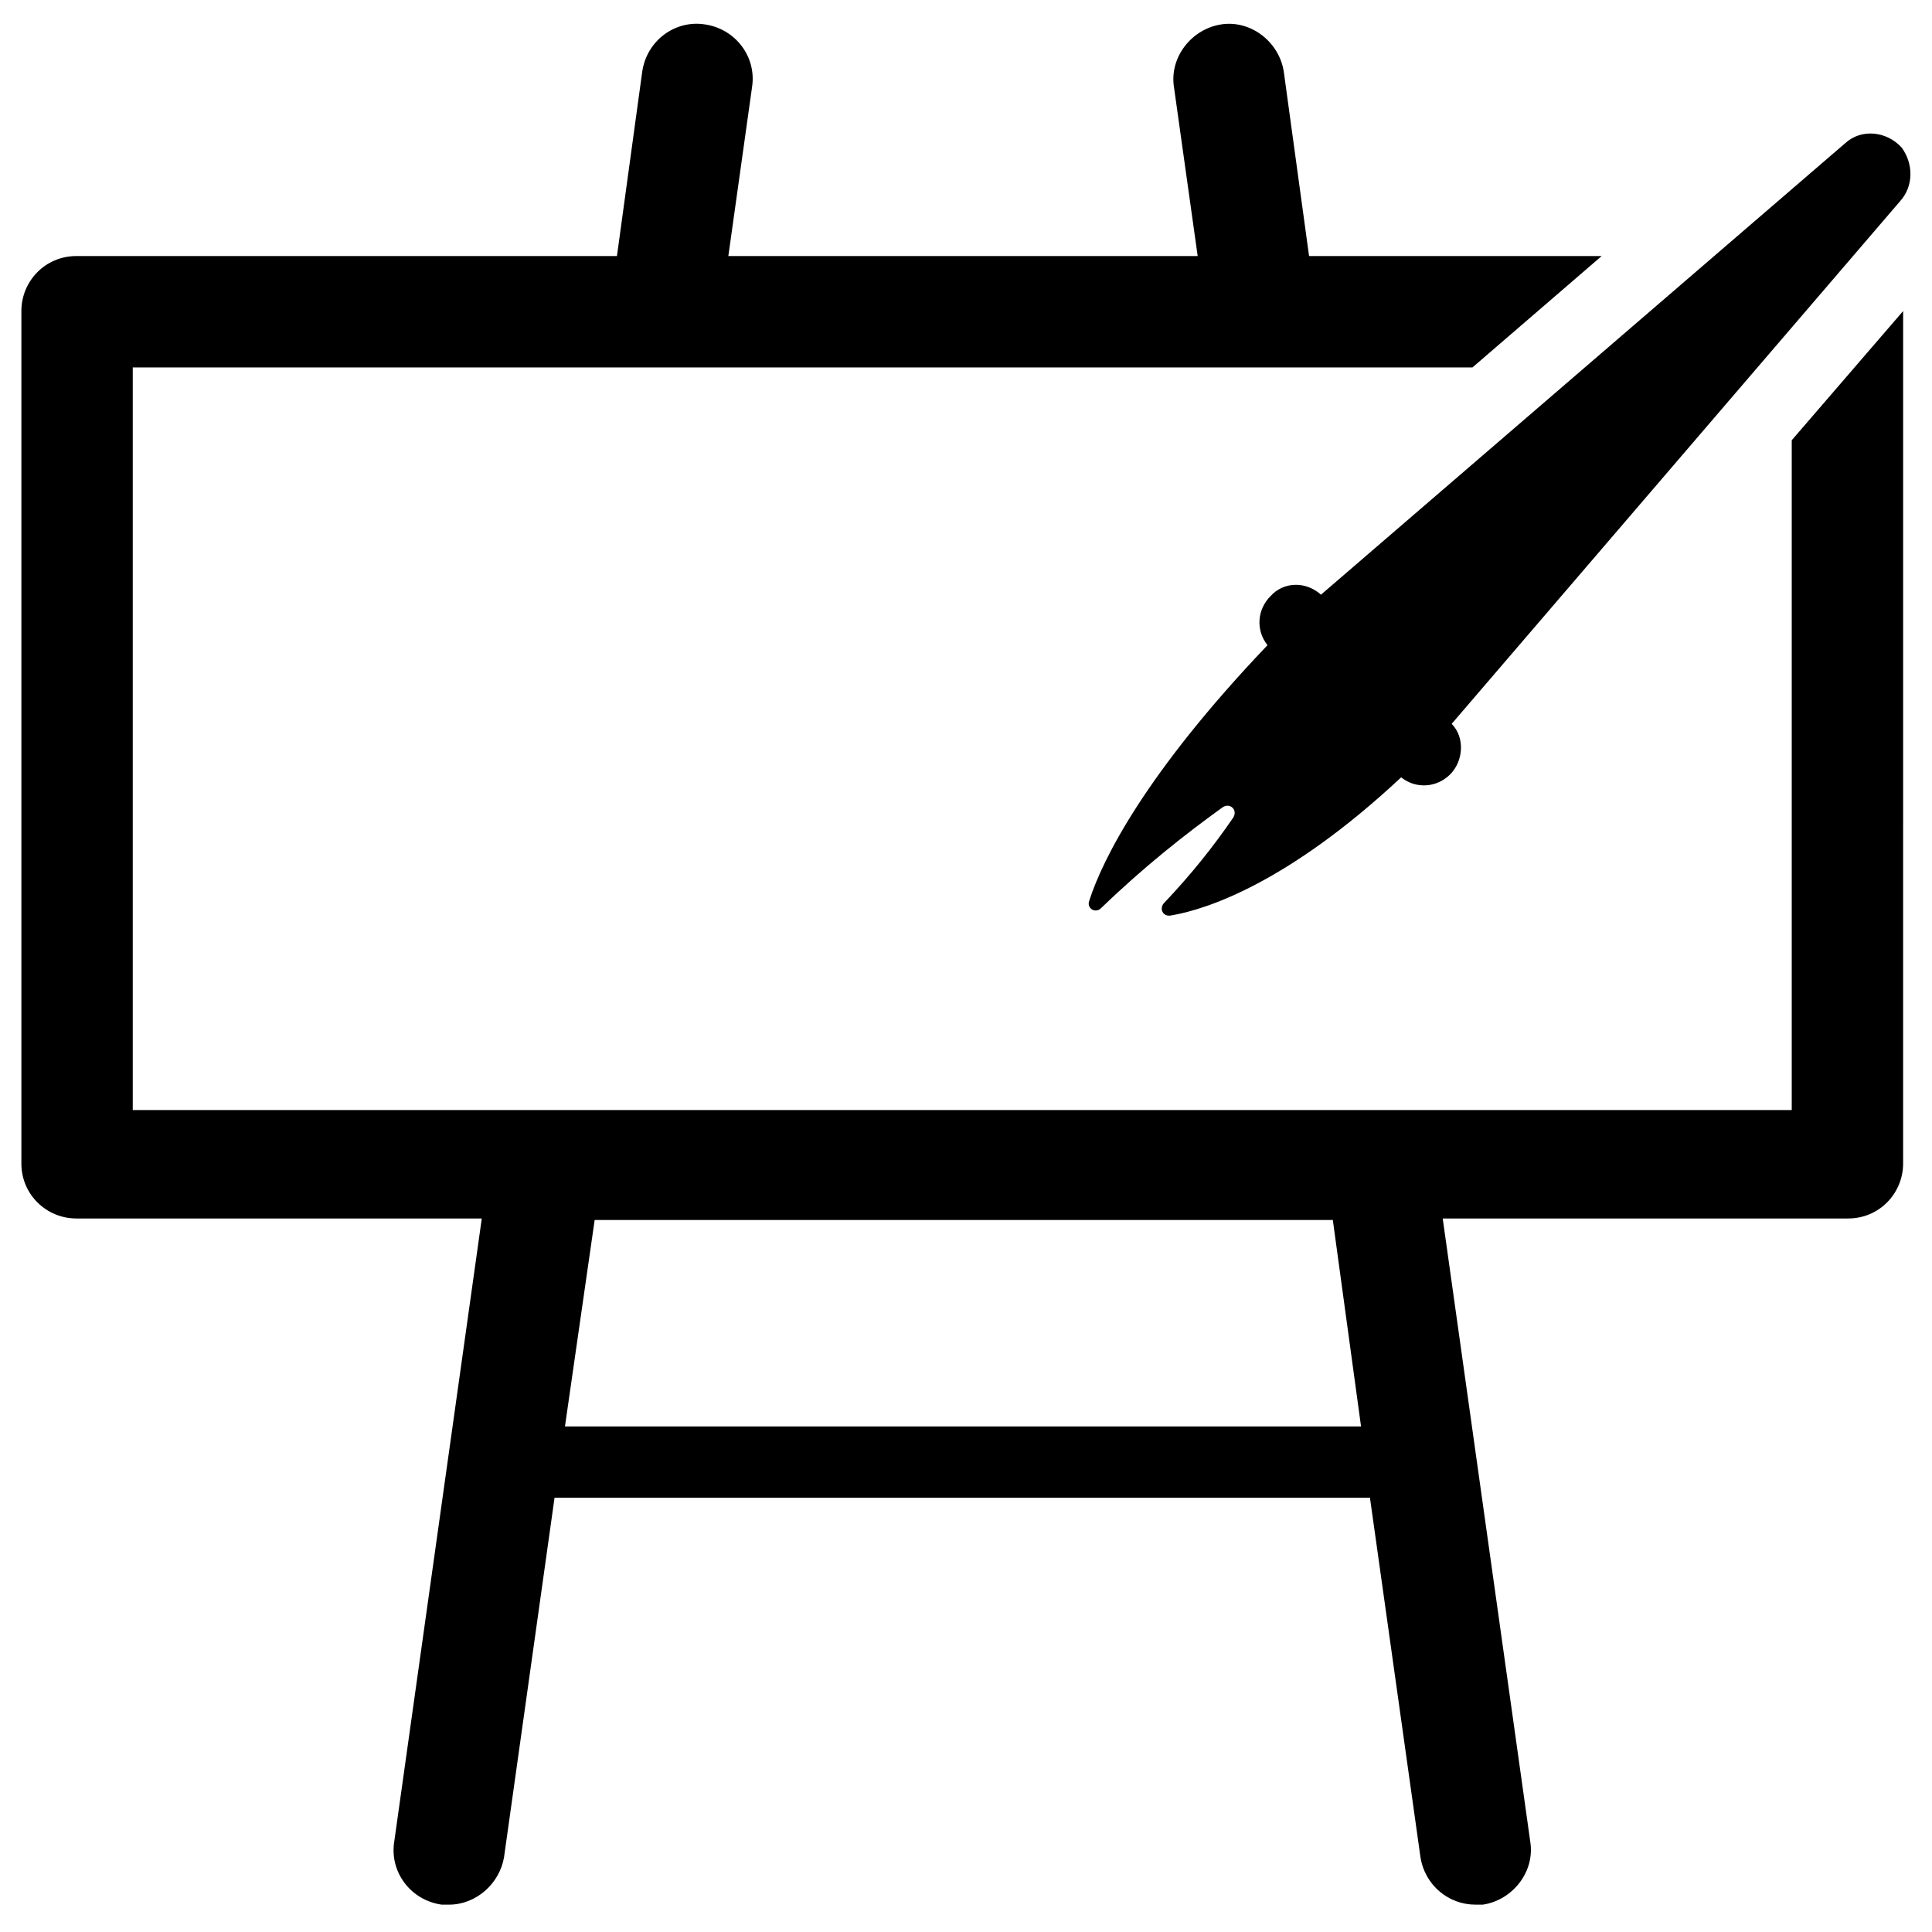
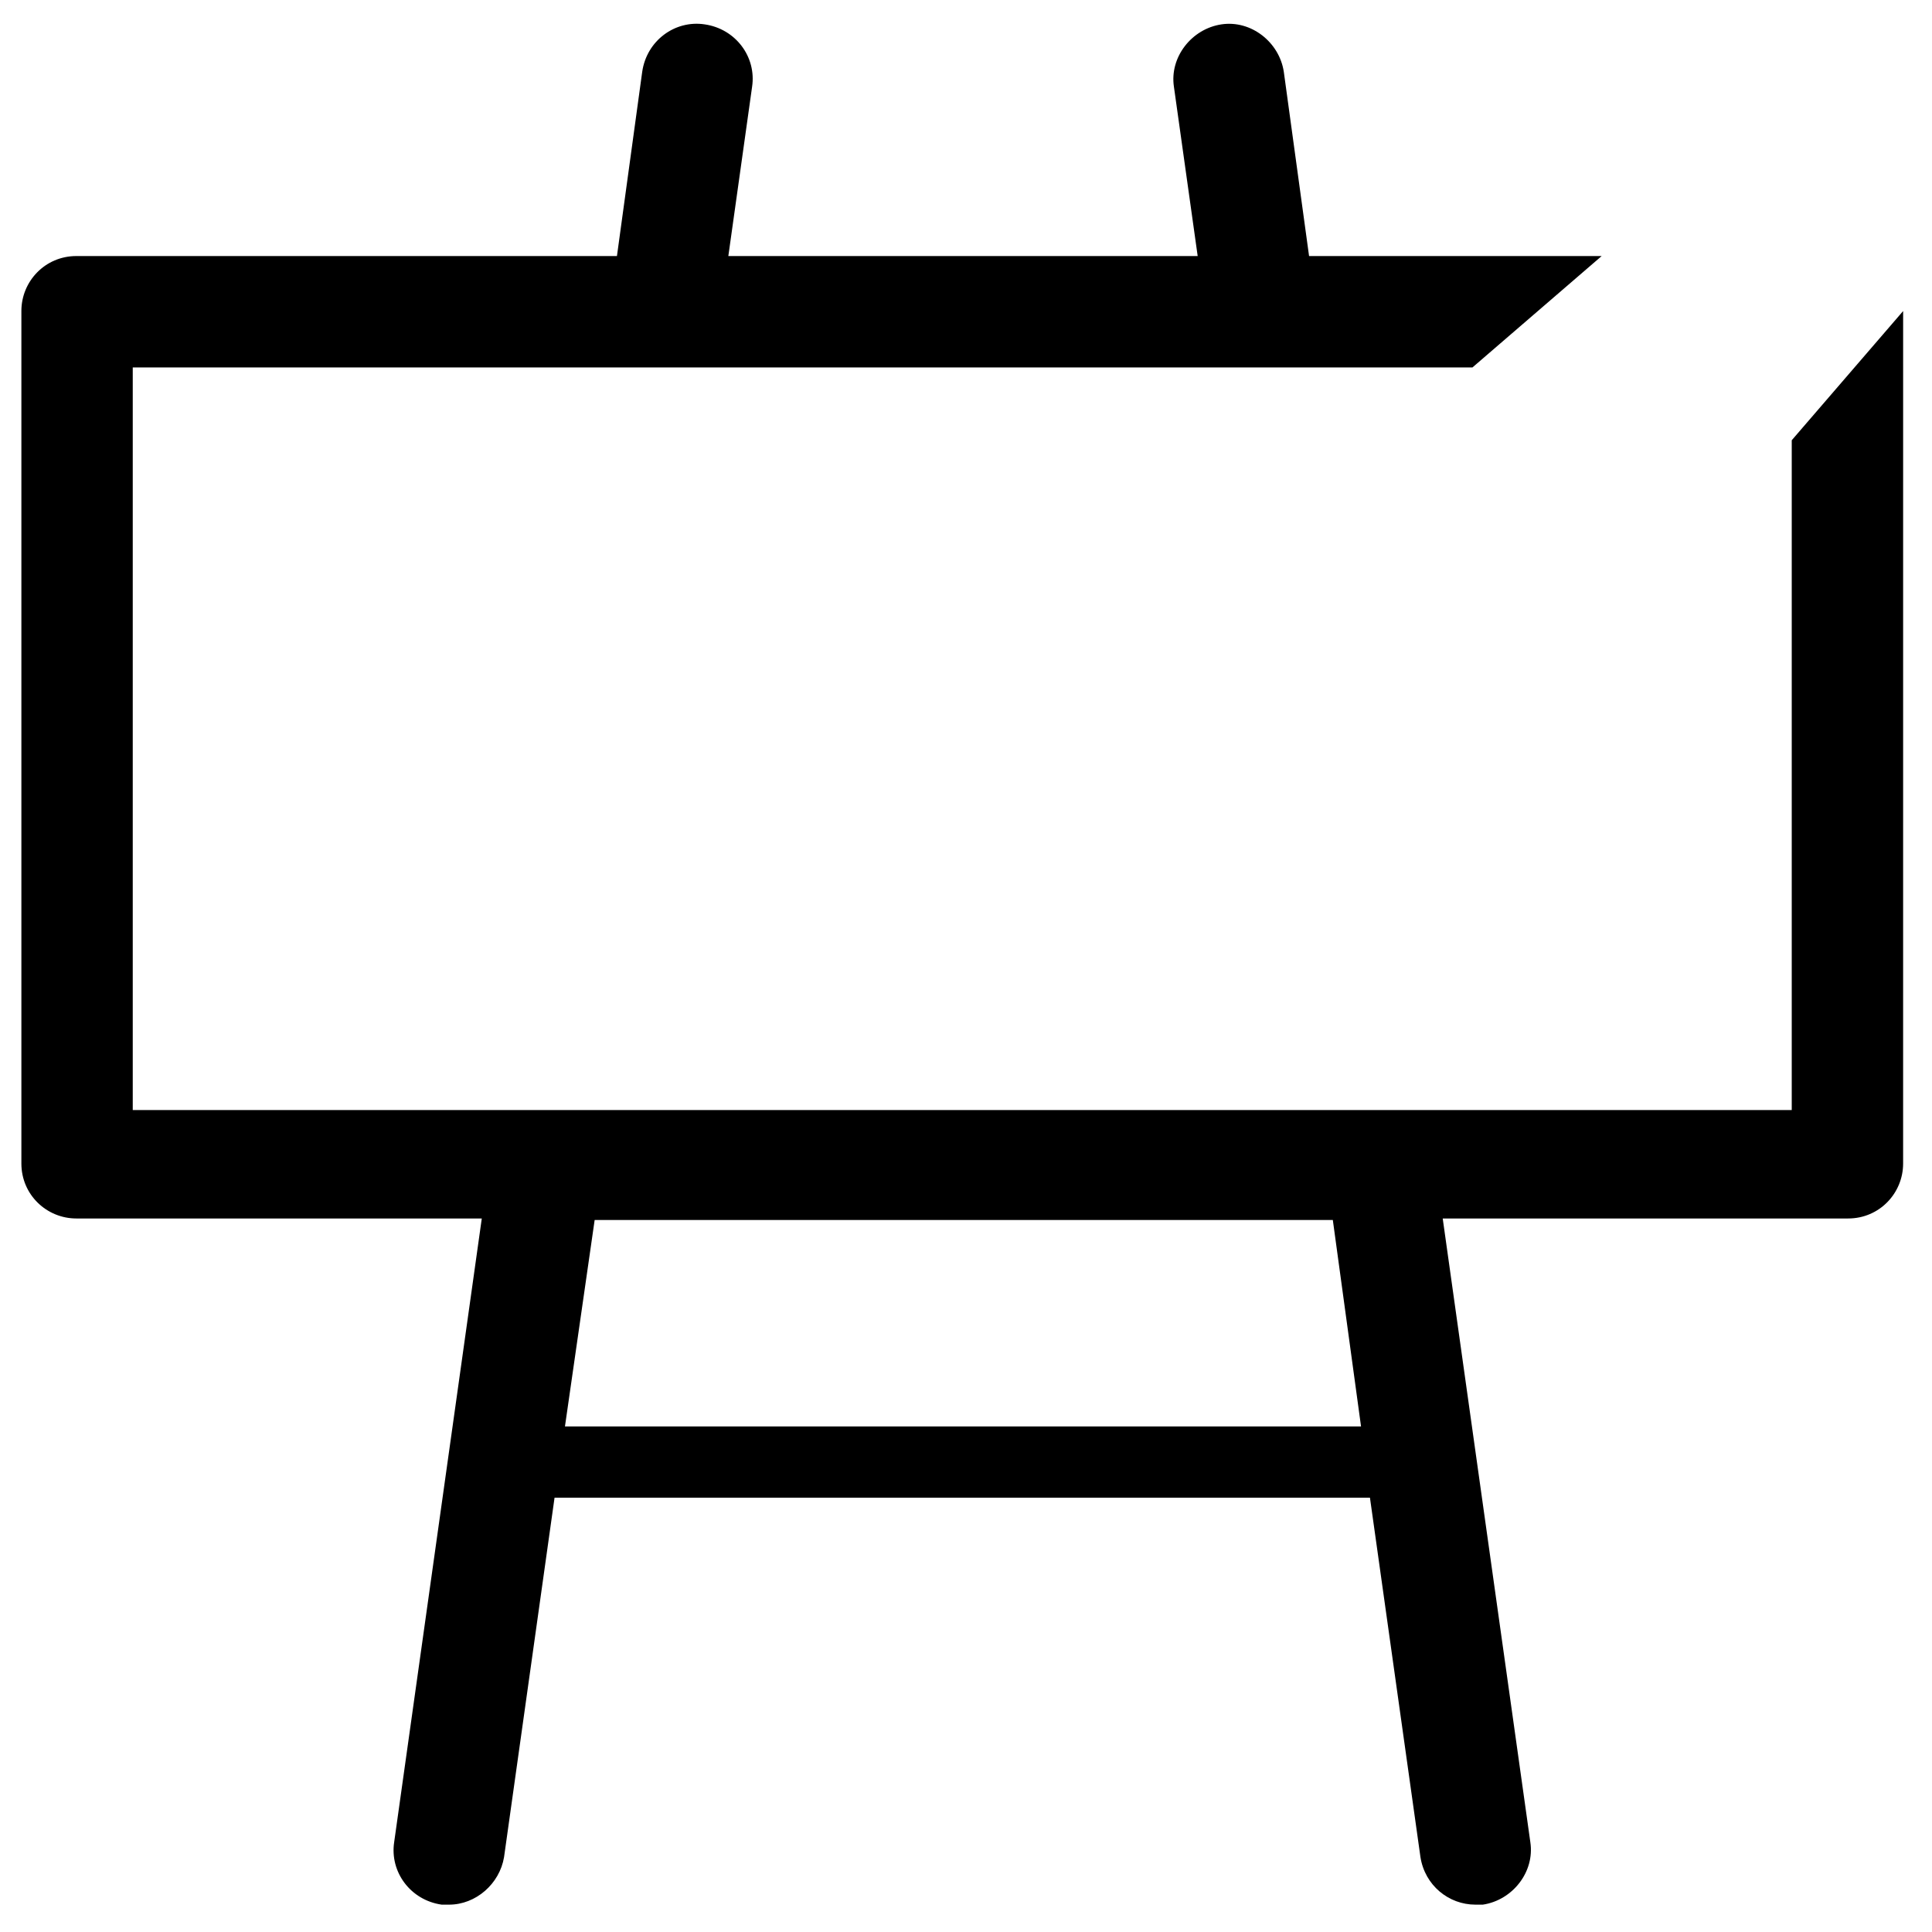
<svg xmlns="http://www.w3.org/2000/svg" fill="#000000" width="800px" height="800px" version="1.1" viewBox="144 144 512 512">
  <g>
    <path d="m619.23 438.18h-440.05v-196.8h355.03l34.242-29.52-77.535-0.004-6.691-48.805c-1.18-7.871-8.66-13.777-16.531-12.594-7.871 1.18-13.777 8.66-12.594 16.531l6.297 44.871-124.38-0.004 6.297-44.871c1.18-7.871-4.328-15.352-12.594-16.531-7.871-1.18-15.352 4.328-16.531 12.594l-6.691 48.805-143.27 0.004c-8.266 0-14.562 6.691-14.562 14.562v225.93c0 8.266 6.691 14.562 14.562 14.562h107.45l-23.223 165.31c-1.18 7.871 4.328 15.352 12.594 16.531h1.969c7.086 0 13.383-5.512 14.562-12.594l13.383-95.25h216.09l13.383 95.25c1.18 7.477 7.477 12.594 14.562 12.594h1.969c7.871-1.18 13.777-8.66 12.594-16.531l-23.223-165.31h107.45c8.266 0 14.562-6.691 14.562-14.562l0.004-225.92-29.52 34.242v177.52zm-325.51 83.836 7.871-54.711h195.62l7.477 54.711z" />
-     <path d="m480.69 301.99c-3.543 3.543-3.938 9.055-0.789 12.988-32.273 33.852-43.691 56.68-47.23 67.699-0.789 1.969 1.574 3.543 3.148 1.969 11.414-11.02 22.434-19.68 32.273-26.766 1.969-1.18 3.938 0.789 2.754 2.754-5.117 7.477-11.02 14.957-18.5 22.828-1.18 1.574 0 3.543 1.969 3.148 9.445-1.574 31.094-8.66 61.008-36.605 3.938 3.148 9.445 2.754 12.988-0.789 3.543-3.543 3.938-9.84 0.395-13.383l118.87-138.55c3.543-3.938 3.543-9.84 0.395-14.168-3.938-4.328-10.629-5.117-14.957-1.18l-138.94 119.66c-3.938-3.543-9.84-3.543-13.383 0.395z" />
  </g>
</svg>